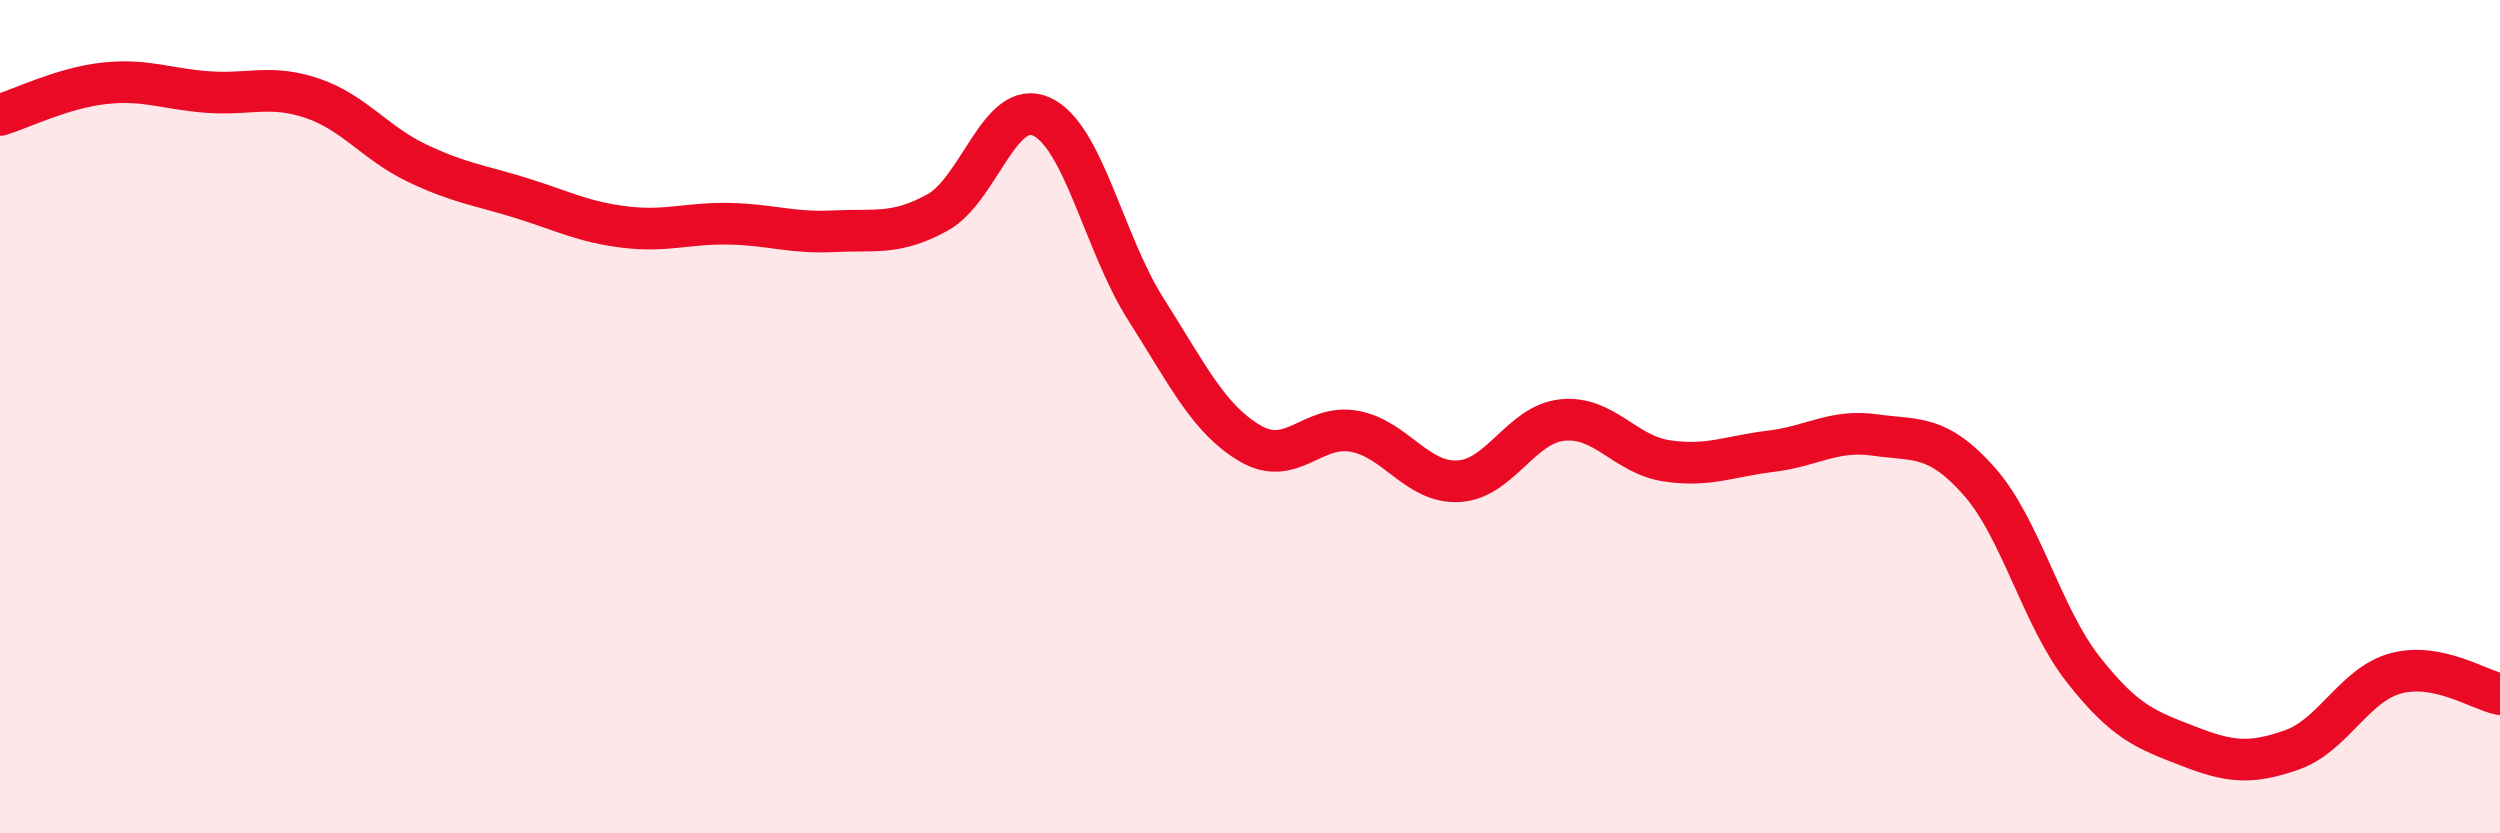
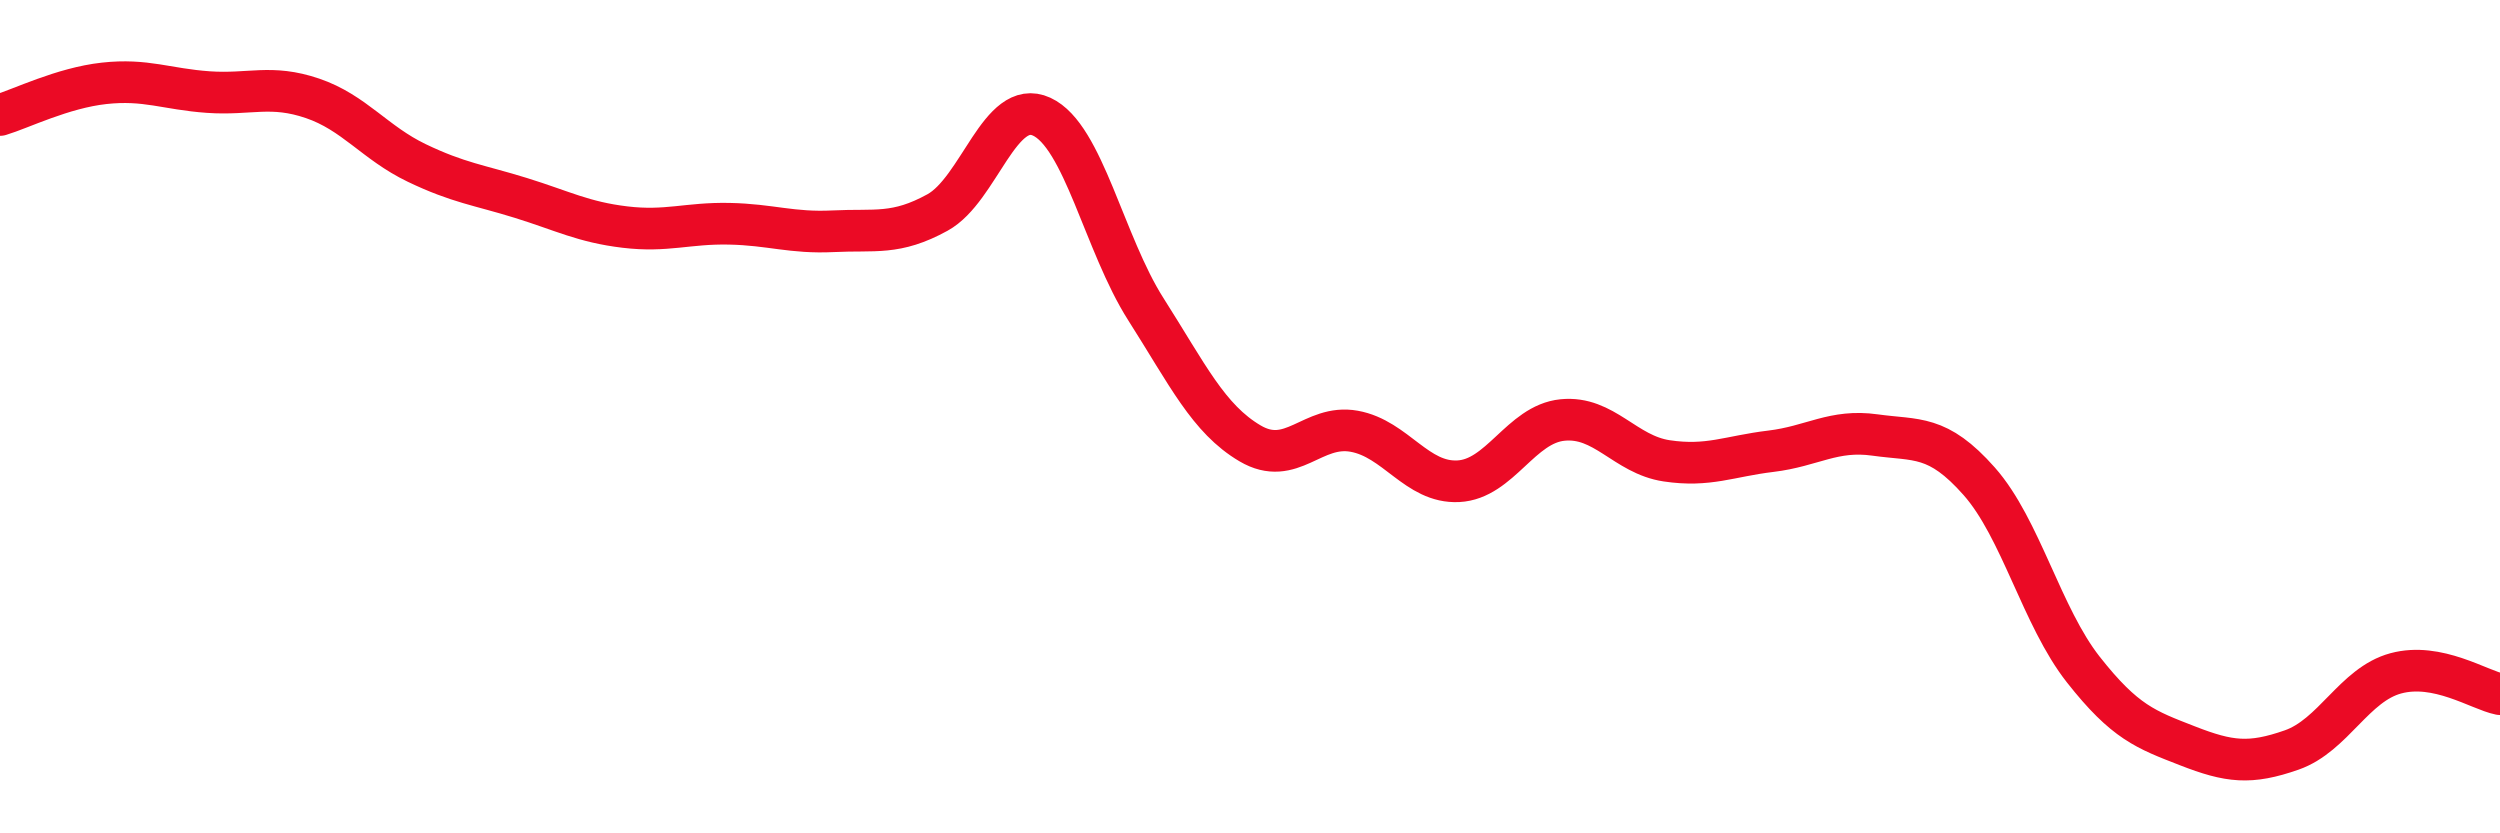
<svg xmlns="http://www.w3.org/2000/svg" width="60" height="20" viewBox="0 0 60 20">
-   <path d="M 0,2.76 C 0.5,2.61 1.5,2.11 2.5,2 C 3.5,1.89 4,2.14 5,2.21 C 6,2.28 6.5,2.02 7.5,2.36 C 8.5,2.7 9,3.43 10,3.91 C 11,4.39 11.5,4.44 12.5,4.75 C 13.5,5.06 14,5.33 15,5.45 C 16,5.57 16.5,5.35 17.5,5.37 C 18.5,5.39 19,5.6 20,5.55 C 21,5.5 21.5,5.65 22.5,5.1 C 23.5,4.55 24,2.34 25,2.8 C 26,3.26 26.5,5.85 27.5,7.42 C 28.5,8.99 29,10.05 30,10.64 C 31,11.23 31.5,10.17 32.5,10.35 C 33.5,10.53 34,11.6 35,11.55 C 36,11.5 36.5,10.18 37.5,10.08 C 38.5,9.98 39,10.91 40,11.06 C 41,11.21 41.5,10.95 42.5,10.83 C 43.5,10.71 44,10.3 45,10.44 C 46,10.58 46.5,10.42 47.5,11.55 C 48.5,12.68 49,14.8 50,16.07 C 51,17.34 51.5,17.51 52.5,17.9 C 53.5,18.29 54,18.35 55,18 C 56,17.65 56.5,16.43 57.5,16.16 C 58.5,15.89 59.5,16.56 60,16.66L60 20L0 20Z" fill="#EB0A25" opacity="0.1" stroke-linecap="round" stroke-linejoin="round" />
  <path d="M 0,2.76 C 0.5,2.61 1.5,2.11 2.5,2 C 3.5,1.89 4,2.14 5,2.21 C 6,2.28 6.5,2.02 7.5,2.36 C 8.5,2.7 9,3.43 10,3.91 C 11,4.39 11.5,4.44 12.5,4.75 C 13.5,5.06 14,5.33 15,5.45 C 16,5.57 16.5,5.35 17.5,5.37 C 18.5,5.39 19,5.6 20,5.55 C 21,5.5 21.5,5.65 22.5,5.1 C 23.5,4.55 24,2.34 25,2.8 C 26,3.26 26.5,5.85 27.5,7.42 C 28.5,8.99 29,10.05 30,10.64 C 31,11.23 31.5,10.17 32.5,10.35 C 33.5,10.53 34,11.6 35,11.55 C 36,11.5 36.5,10.18 37.5,10.08 C 38.5,9.98 39,10.91 40,11.06 C 41,11.21 41.5,10.95 42.5,10.83 C 43.5,10.71 44,10.3 45,10.44 C 46,10.58 46.5,10.42 47.5,11.55 C 48.5,12.68 49,14.8 50,16.07 C 51,17.34 51.5,17.51 52.5,17.9 C 53.5,18.29 54,18.35 55,18 C 56,17.65 56.5,16.43 57.5,16.16 C 58.5,15.89 59.5,16.56 60,16.66" stroke="#EB0A25" stroke-width="1" fill="none" stroke-linecap="round" stroke-linejoin="round" />
</svg>